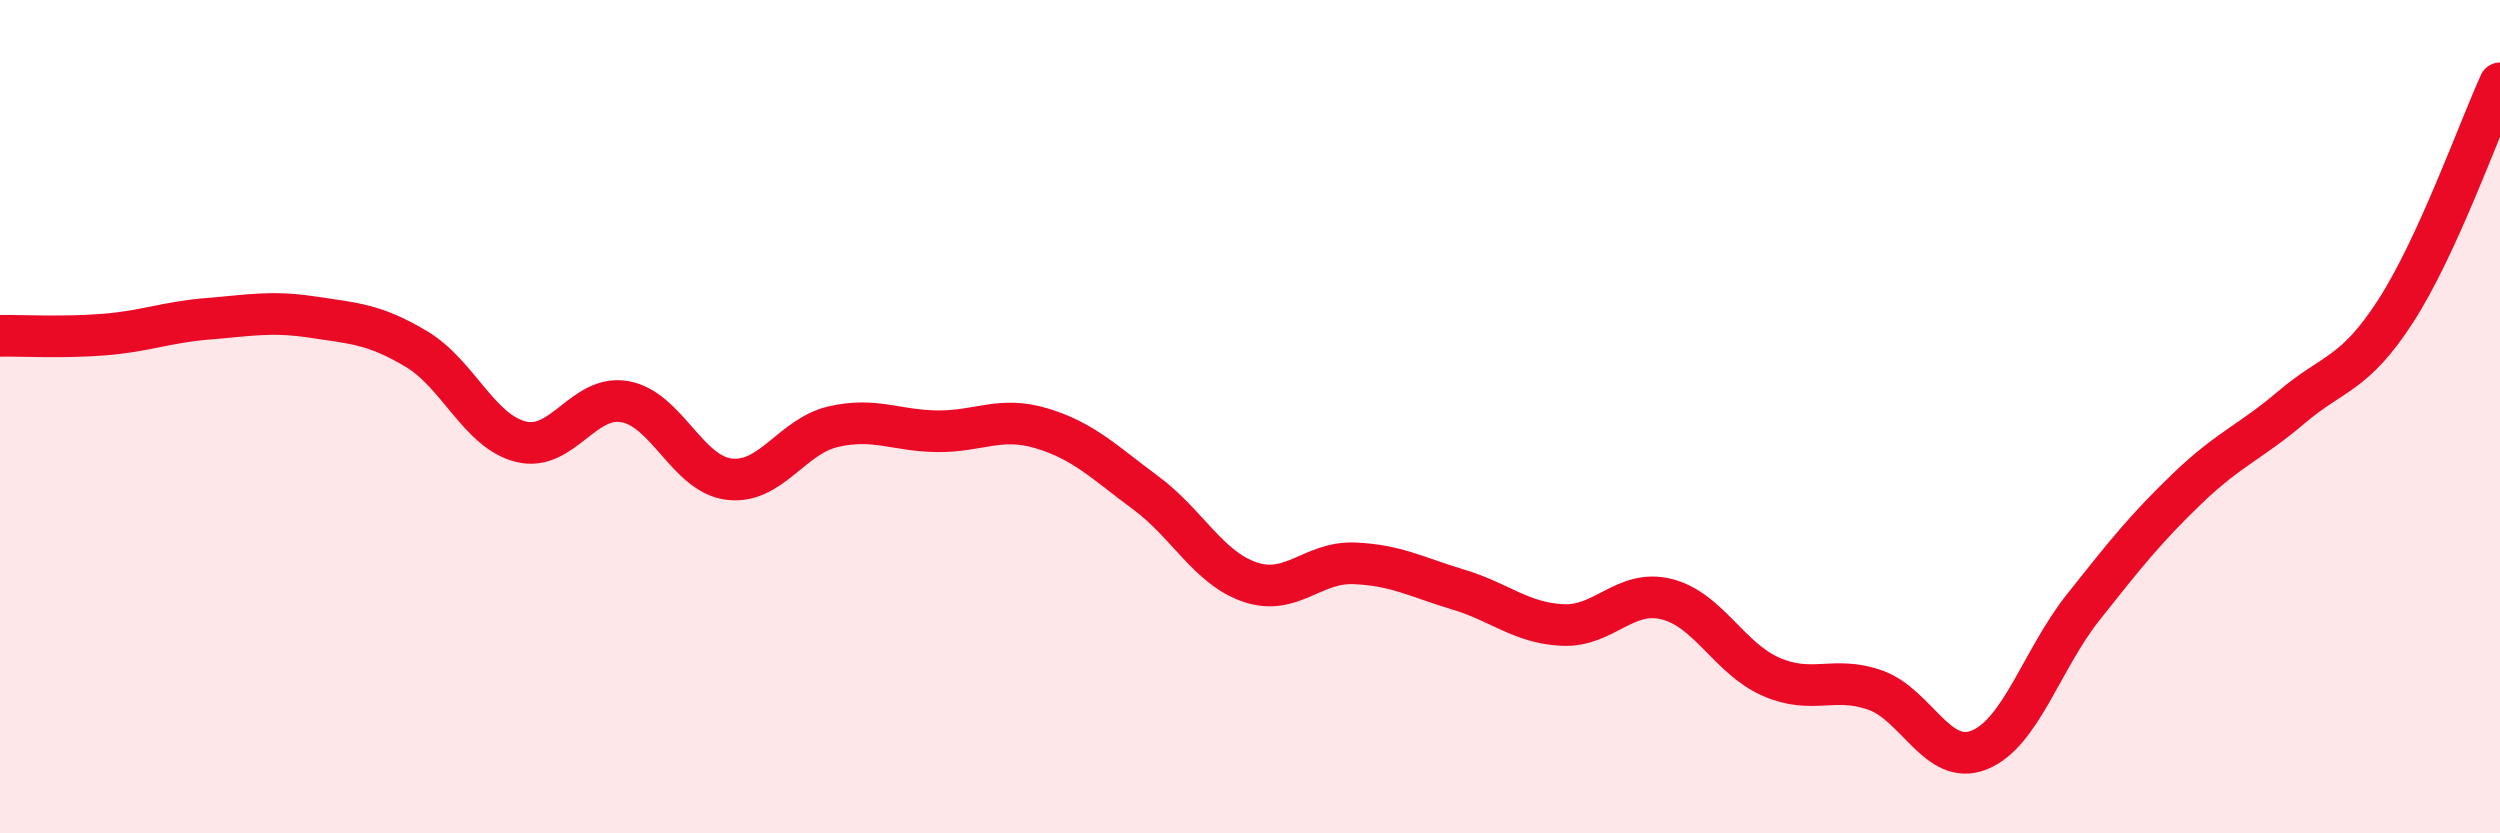
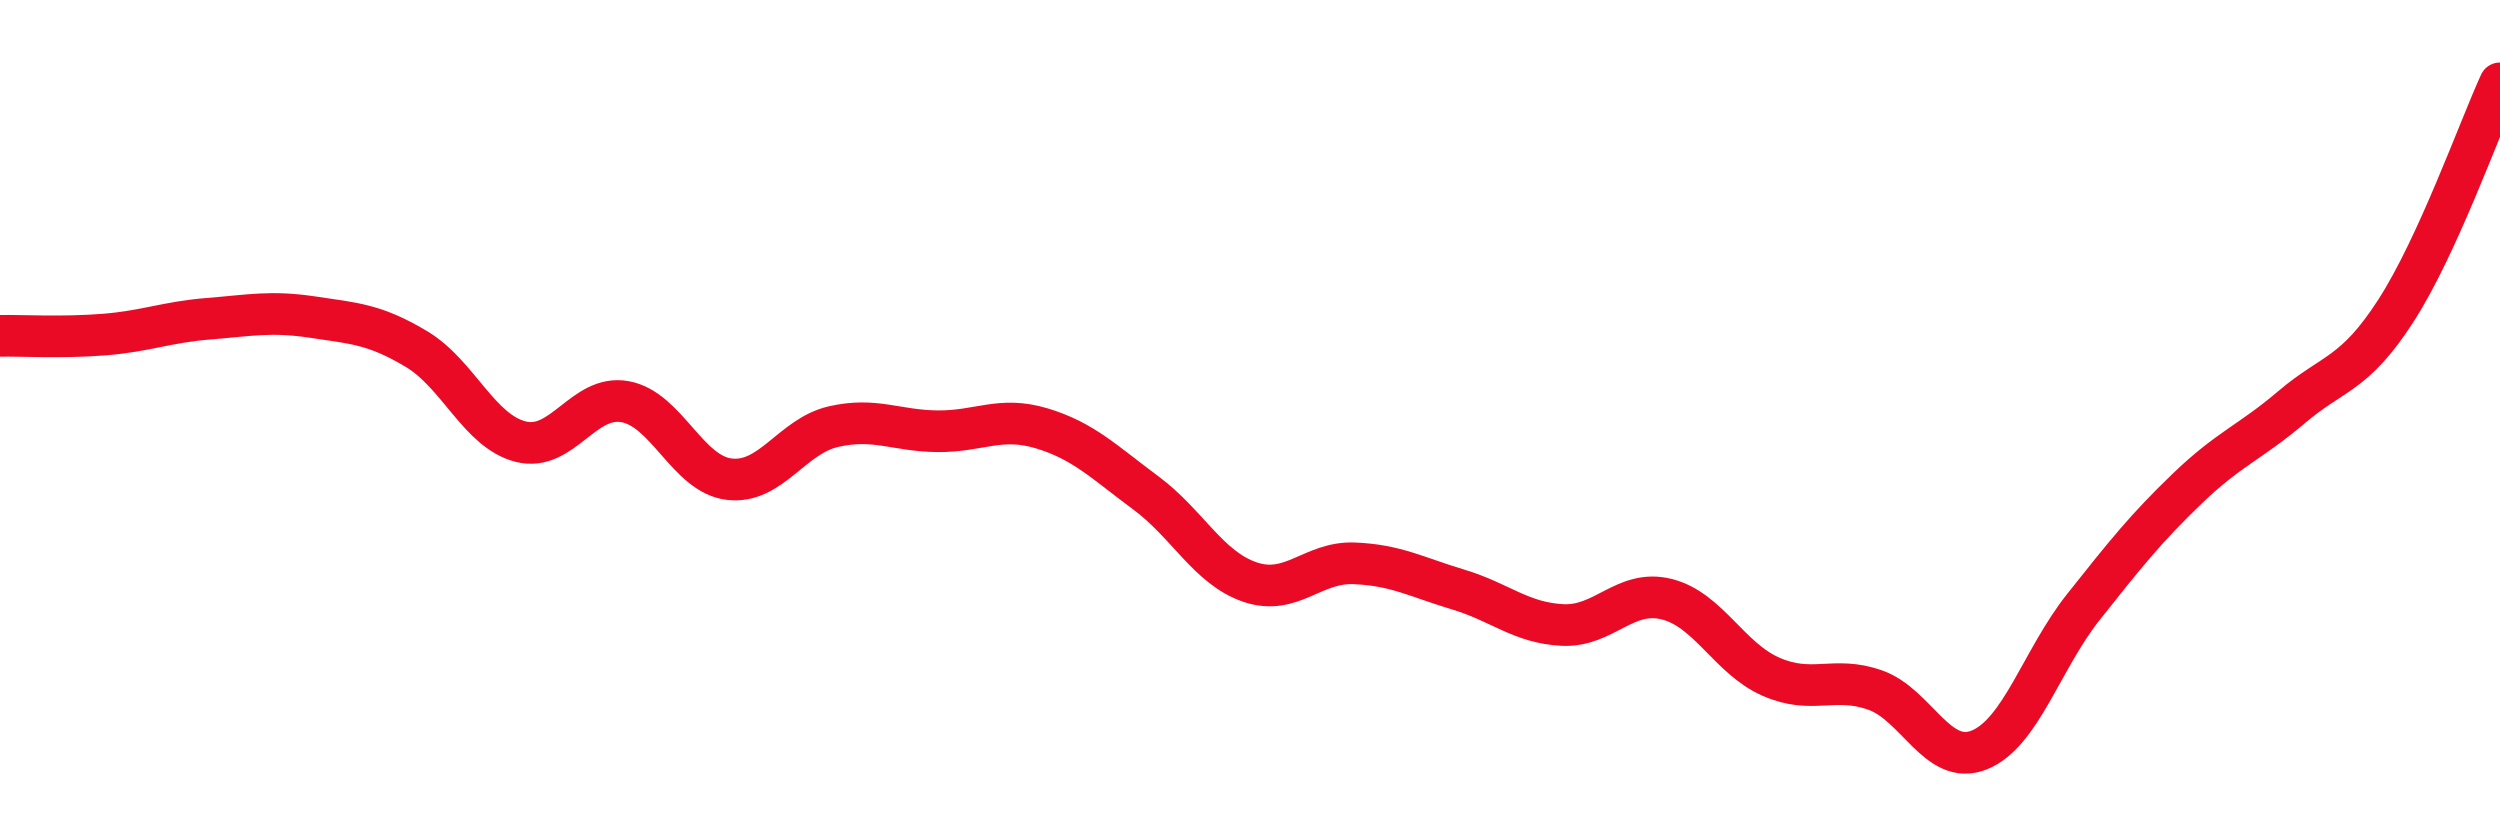
<svg xmlns="http://www.w3.org/2000/svg" width="60" height="20" viewBox="0 0 60 20">
-   <path d="M 0,8.06 C 0.5,8.05 1.5,8.11 2.5,8.03 C 3.5,7.95 4,7.73 5,7.65 C 6,7.57 6.5,7.46 7.5,7.61 C 8.5,7.76 9,7.78 10,8.38 C 11,8.98 11.5,10.35 12.5,10.6 C 13.5,10.85 14,9.46 15,9.64 C 16,9.82 16.5,11.38 17.5,11.5 C 18.5,11.62 19,10.47 20,10.24 C 21,10.01 21.5,10.34 22.5,10.35 C 23.5,10.36 24,9.98 25,10.28 C 26,10.58 26.5,11.09 27.5,11.83 C 28.5,12.57 29,13.63 30,13.97 C 31,14.31 31.5,13.48 32.5,13.52 C 33.5,13.56 34,13.85 35,14.15 C 36,14.45 36.5,14.95 37.5,15 C 38.5,15.05 39,14.13 40,14.38 C 41,14.63 41.5,15.8 42.5,16.24 C 43.5,16.68 44,16.21 45,16.56 C 46,16.91 46.5,18.4 47.5,18 C 48.5,17.6 49,15.83 50,14.57 C 51,13.31 51.5,12.68 52.5,11.72 C 53.5,10.76 54,10.62 55,9.77 C 56,8.92 56.5,9.01 57.5,7.46 C 58.5,5.91 59.5,3.09 60,2L60 20L0 20Z" fill="#EB0A25" opacity="0.1" stroke-linecap="round" stroke-linejoin="round" />
  <path d="M 0,8.06 C 0.5,8.05 1.5,8.11 2.5,8.03 C 3.5,7.95 4,7.73 5,7.65 C 6,7.57 6.5,7.46 7.5,7.61 C 8.5,7.76 9,7.78 10,8.38 C 11,8.98 11.5,10.35 12.5,10.6 C 13.5,10.85 14,9.46 15,9.64 C 16,9.82 16.5,11.38 17.5,11.5 C 18.5,11.62 19,10.47 20,10.24 C 21,10.01 21.5,10.34 22.5,10.35 C 23.5,10.36 24,9.98 25,10.28 C 26,10.58 26.5,11.09 27.5,11.83 C 28.5,12.57 29,13.63 30,13.97 C 31,14.31 31.5,13.48 32.5,13.52 C 33.5,13.56 34,13.85 35,14.15 C 36,14.45 36.5,14.95 37.5,15 C 38.5,15.05 39,14.13 40,14.38 C 41,14.63 41.5,15.8 42.5,16.24 C 43.5,16.68 44,16.21 45,16.56 C 46,16.91 46.5,18.4 47.5,18 C 48.5,17.6 49,15.83 50,14.57 C 51,13.31 51.5,12.68 52.5,11.72 C 53.5,10.76 54,10.62 55,9.77 C 56,8.92 56.5,9.01 57.5,7.46 C 58.5,5.91 59.5,3.09 60,2" stroke="#EB0A25" stroke-width="1" fill="none" stroke-linecap="round" stroke-linejoin="round" />
</svg>